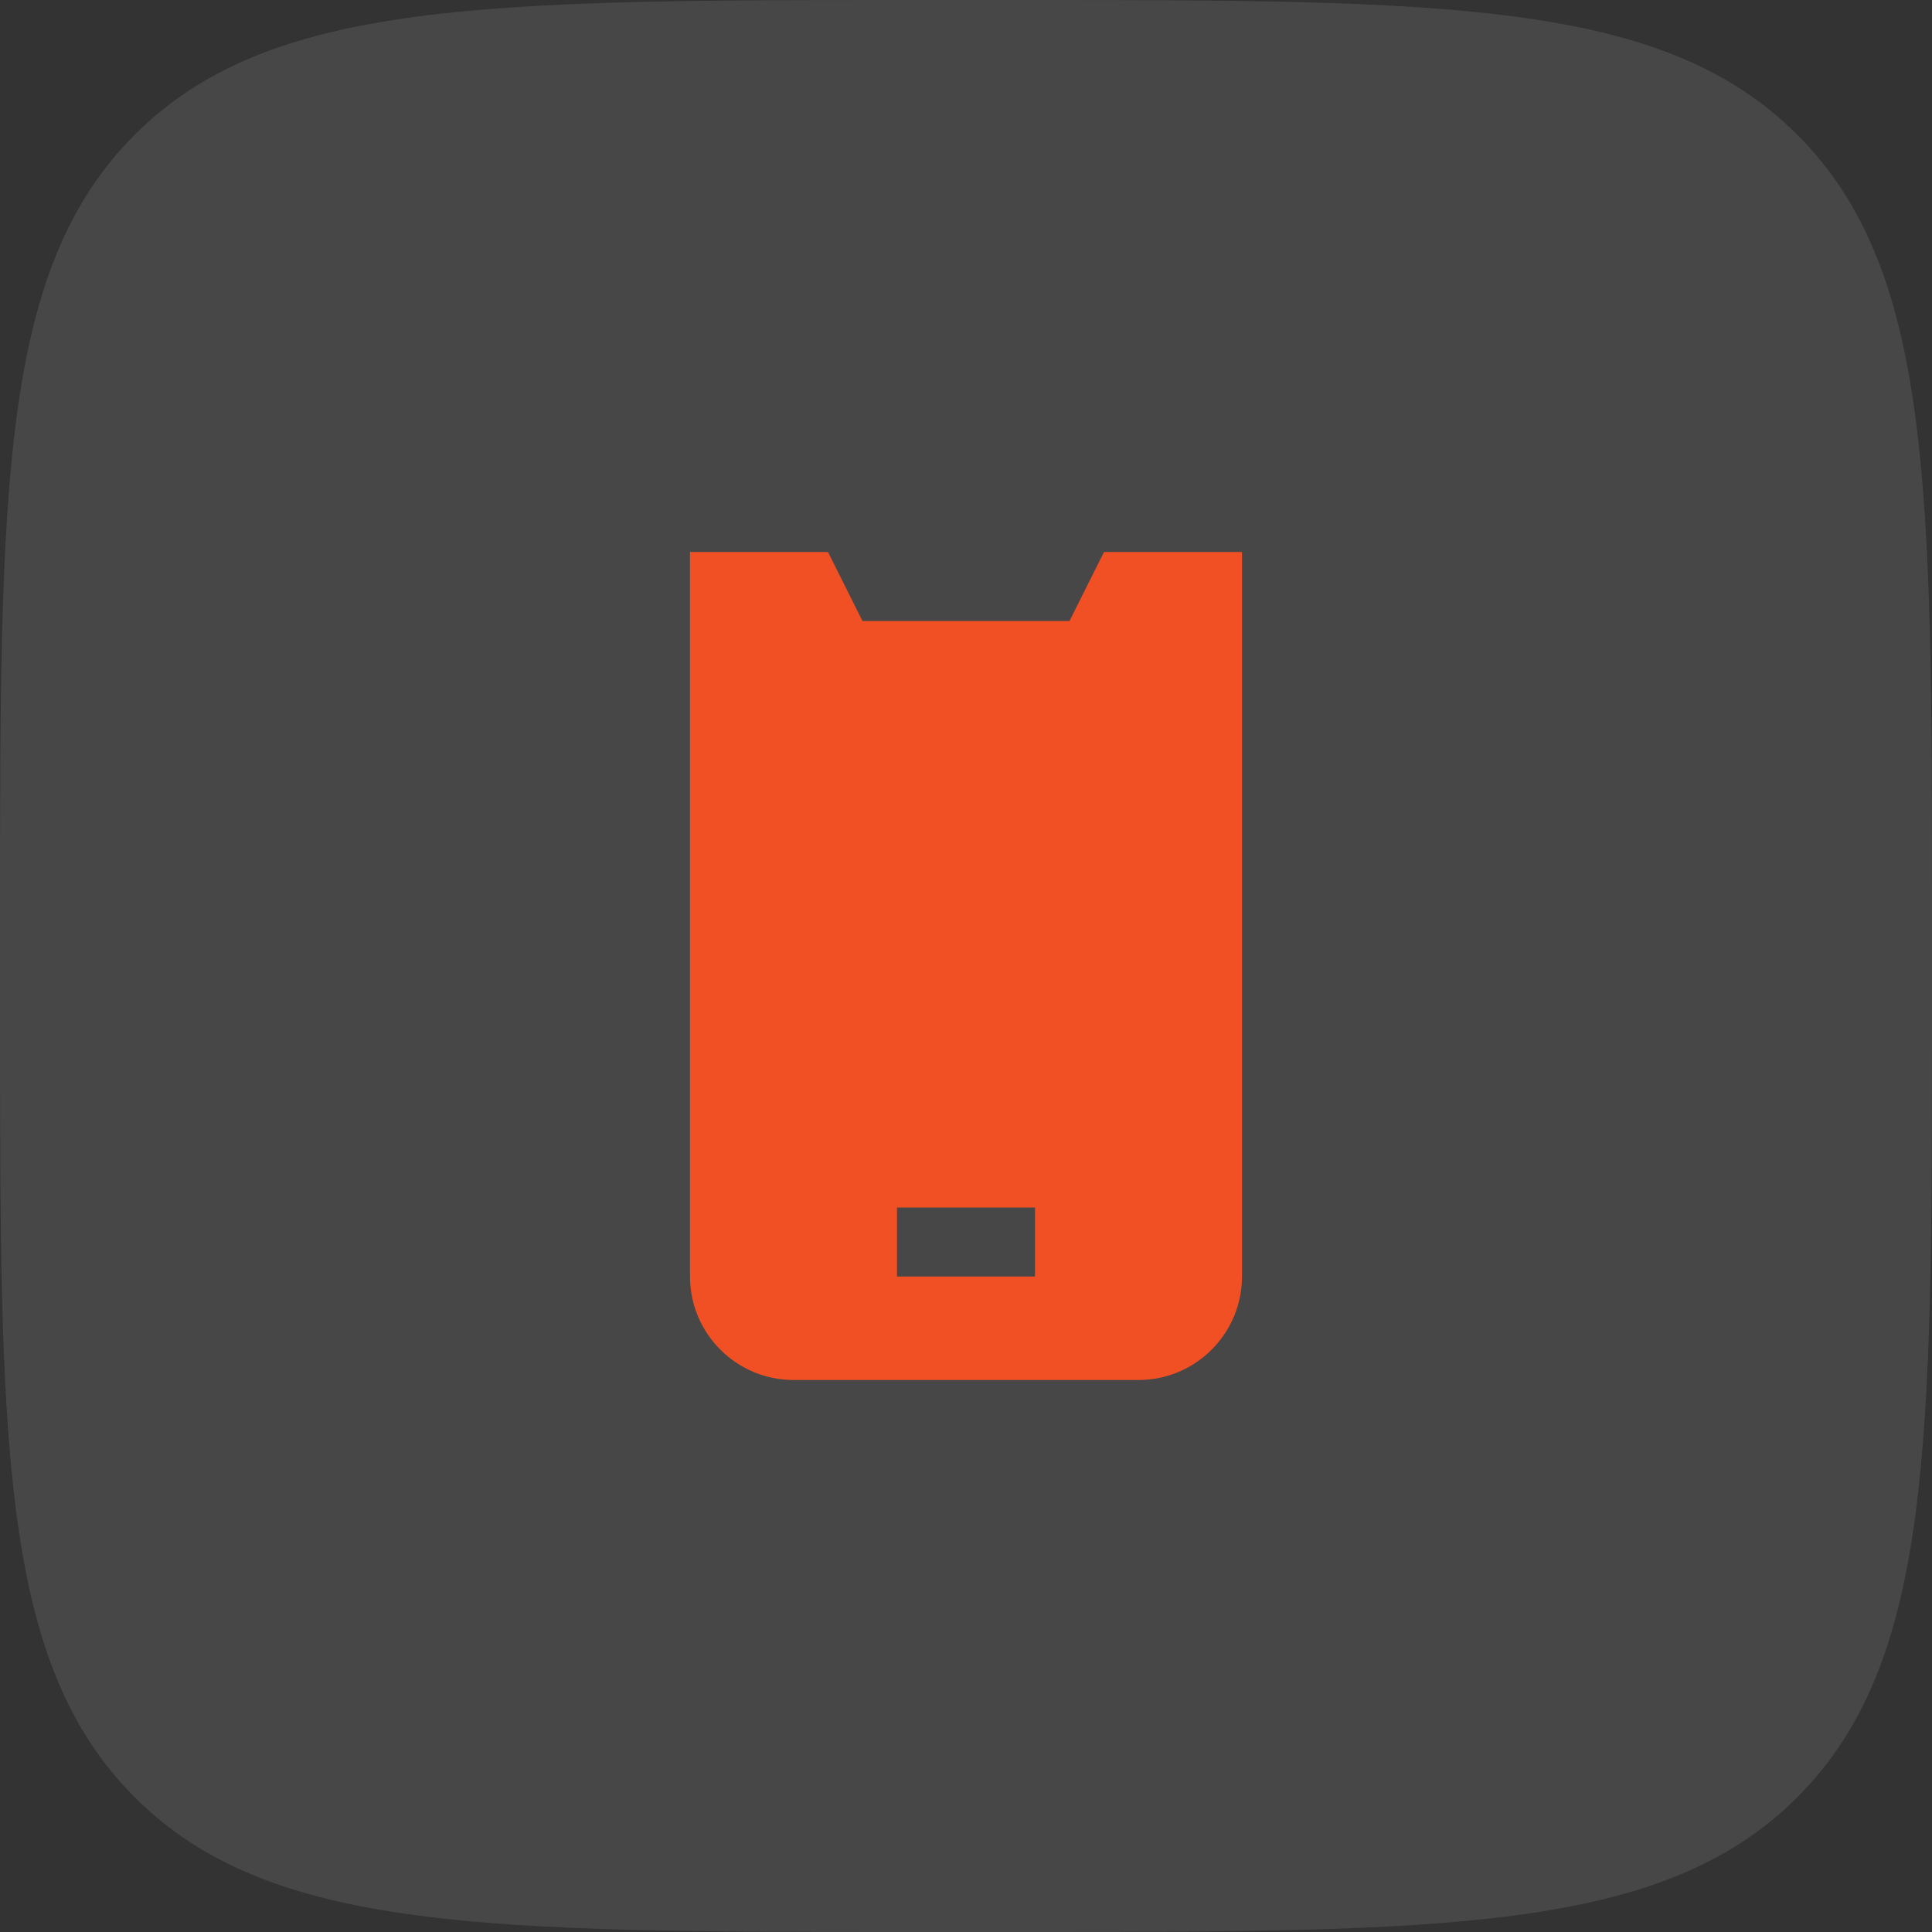
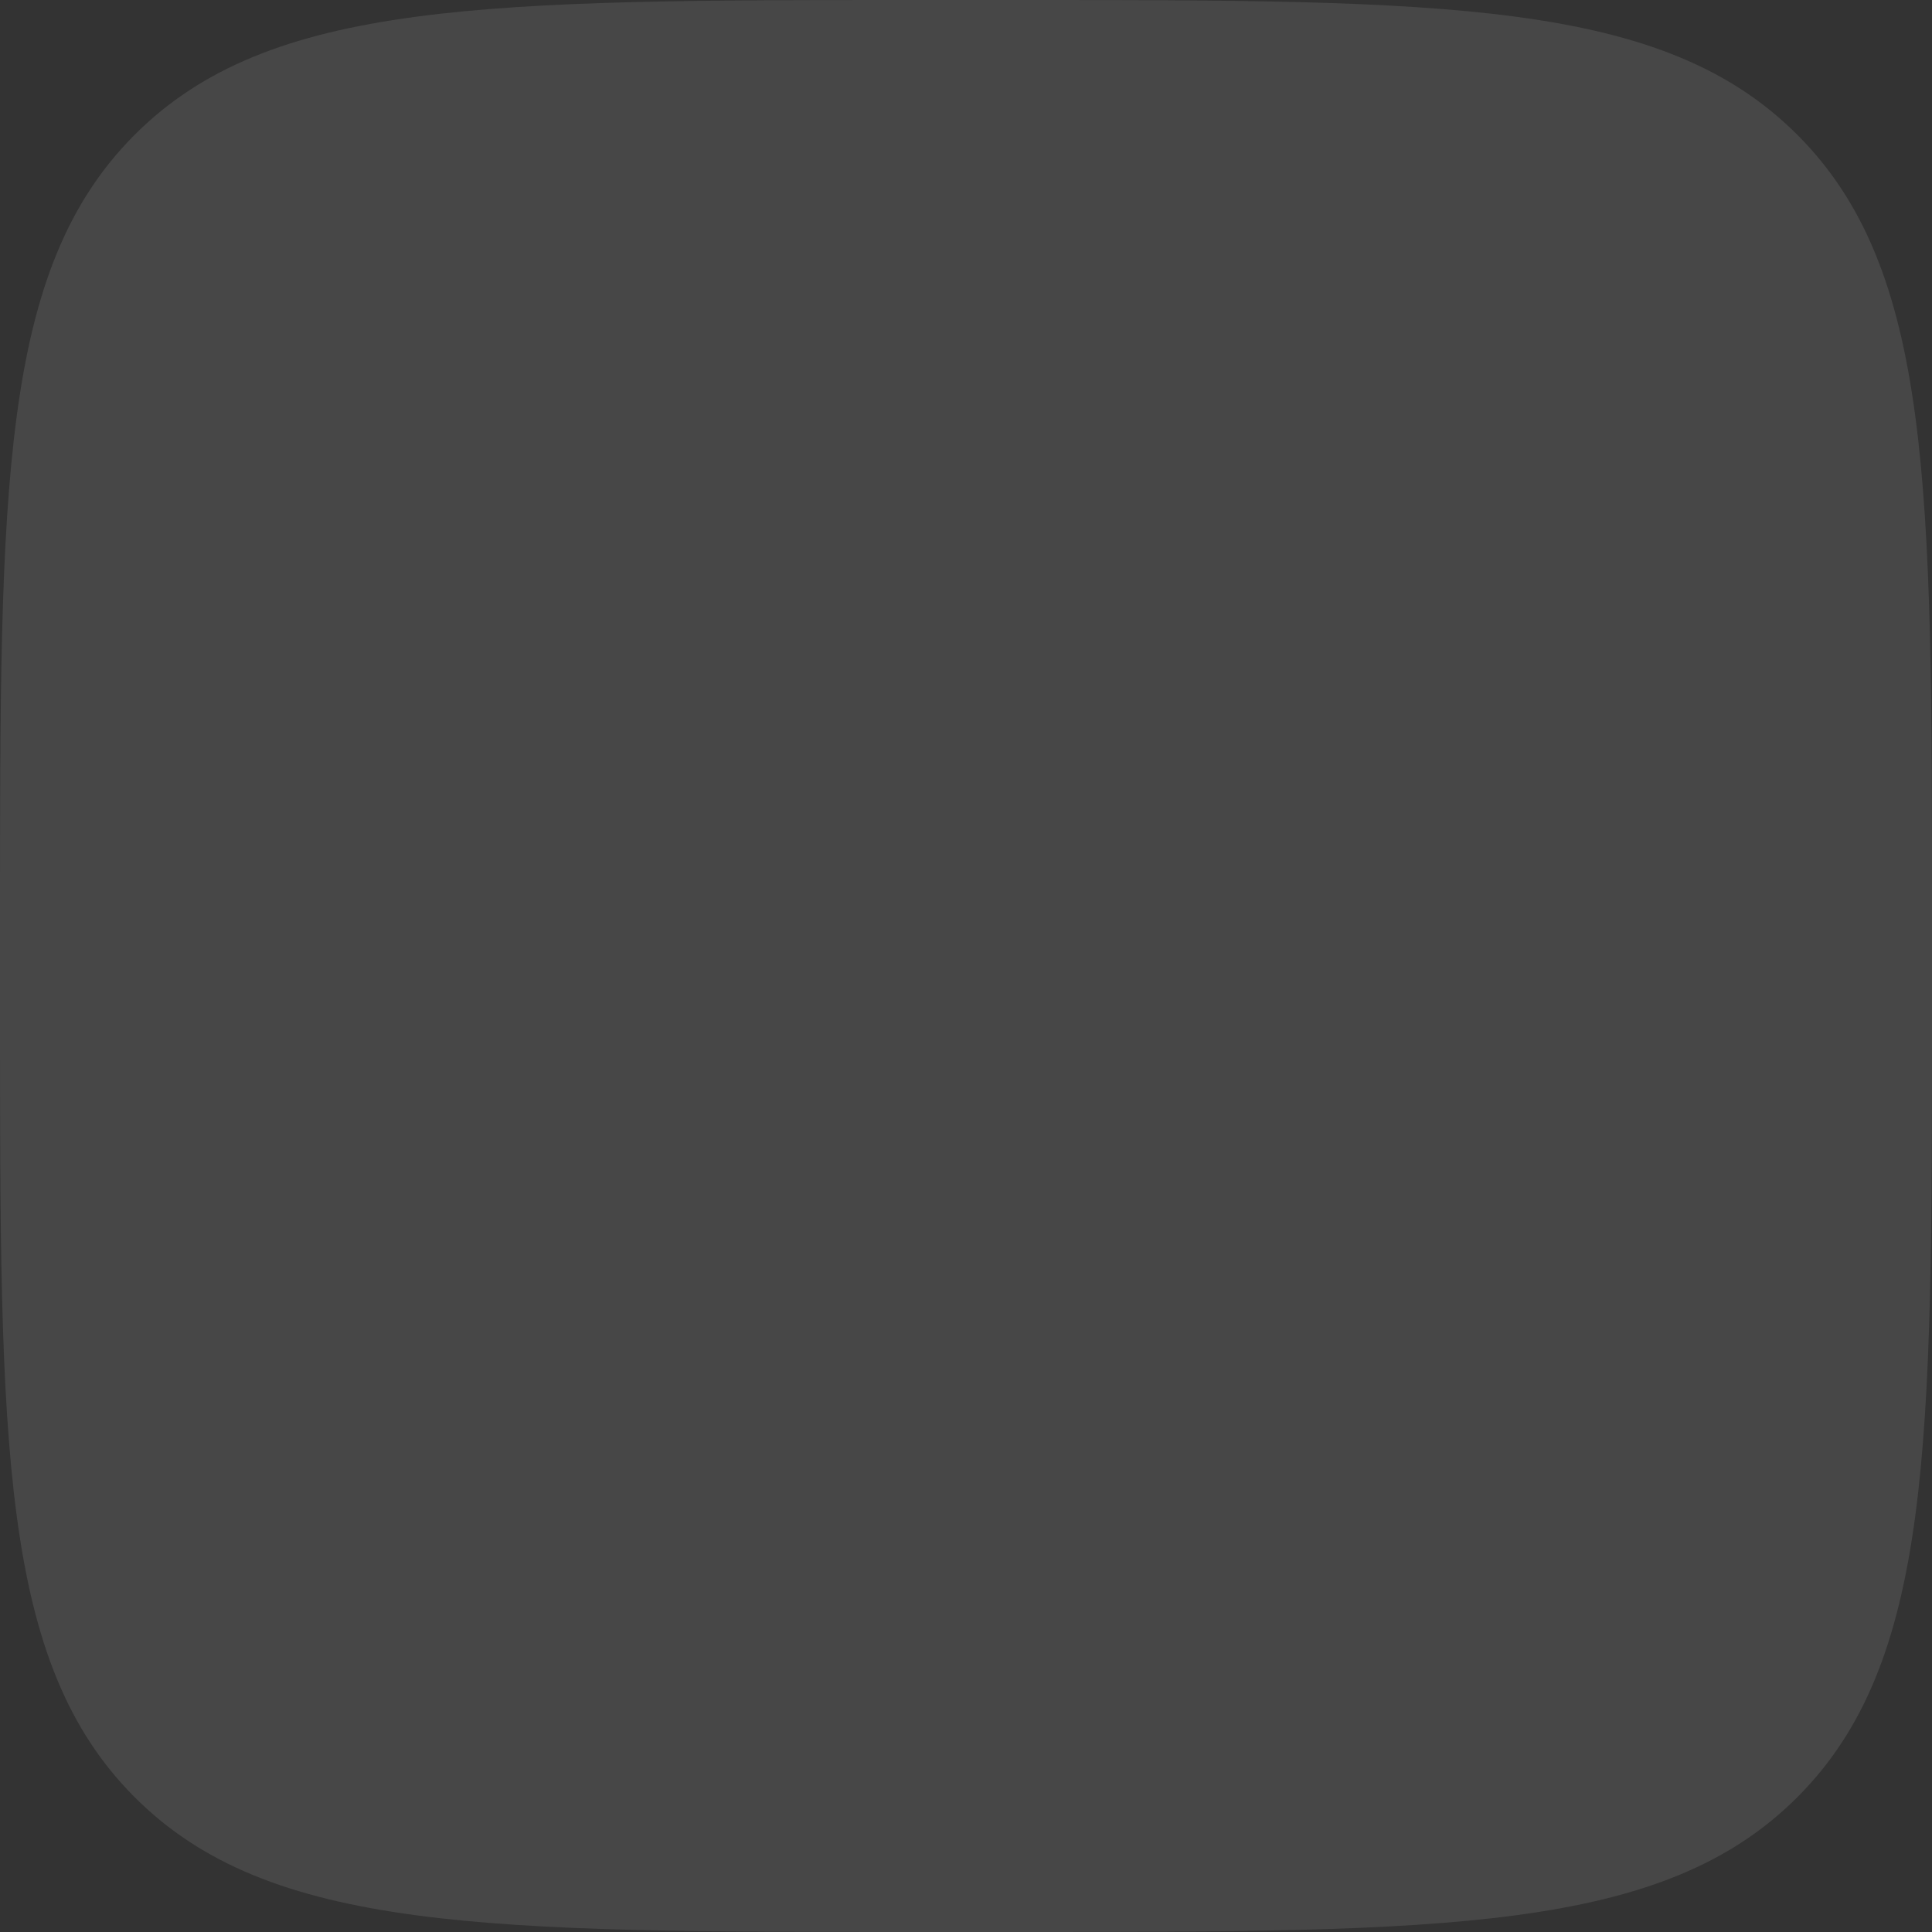
<svg xmlns="http://www.w3.org/2000/svg" width="42" height="42" viewBox="0 0 42 42" fill="none">
  <rect x="0" y="0" width="42" height="42" fill="#333333" stroke="none" />
  <path d="M0 20C0 10.572 0 5.858 2.929 2.929C5.858 0 10.572 0 20 0H22C31.428 0 36.142 0 39.071 2.929C42 5.858 42 10.572 42 20V22C42 31.428 42 36.142 39.071 39.071C36.142 42 31.428 42 22 42H20C10.572 42 5.858 42 2.929 39.071C0 36.142 0 31.428 0 22V20Z" fill="white" fill-opacity="0.1" />
-   <path d="M24 12L23.25 13.5H18.75L18 12H15V27.75C15 28.991 16.009 30 17.25 30H24.75C25.991 30 27 28.991 27 27.75V12H24ZM22.5 27.75H19.5V26.25H22.5V27.75Z" fill="#F05023" />
</svg>